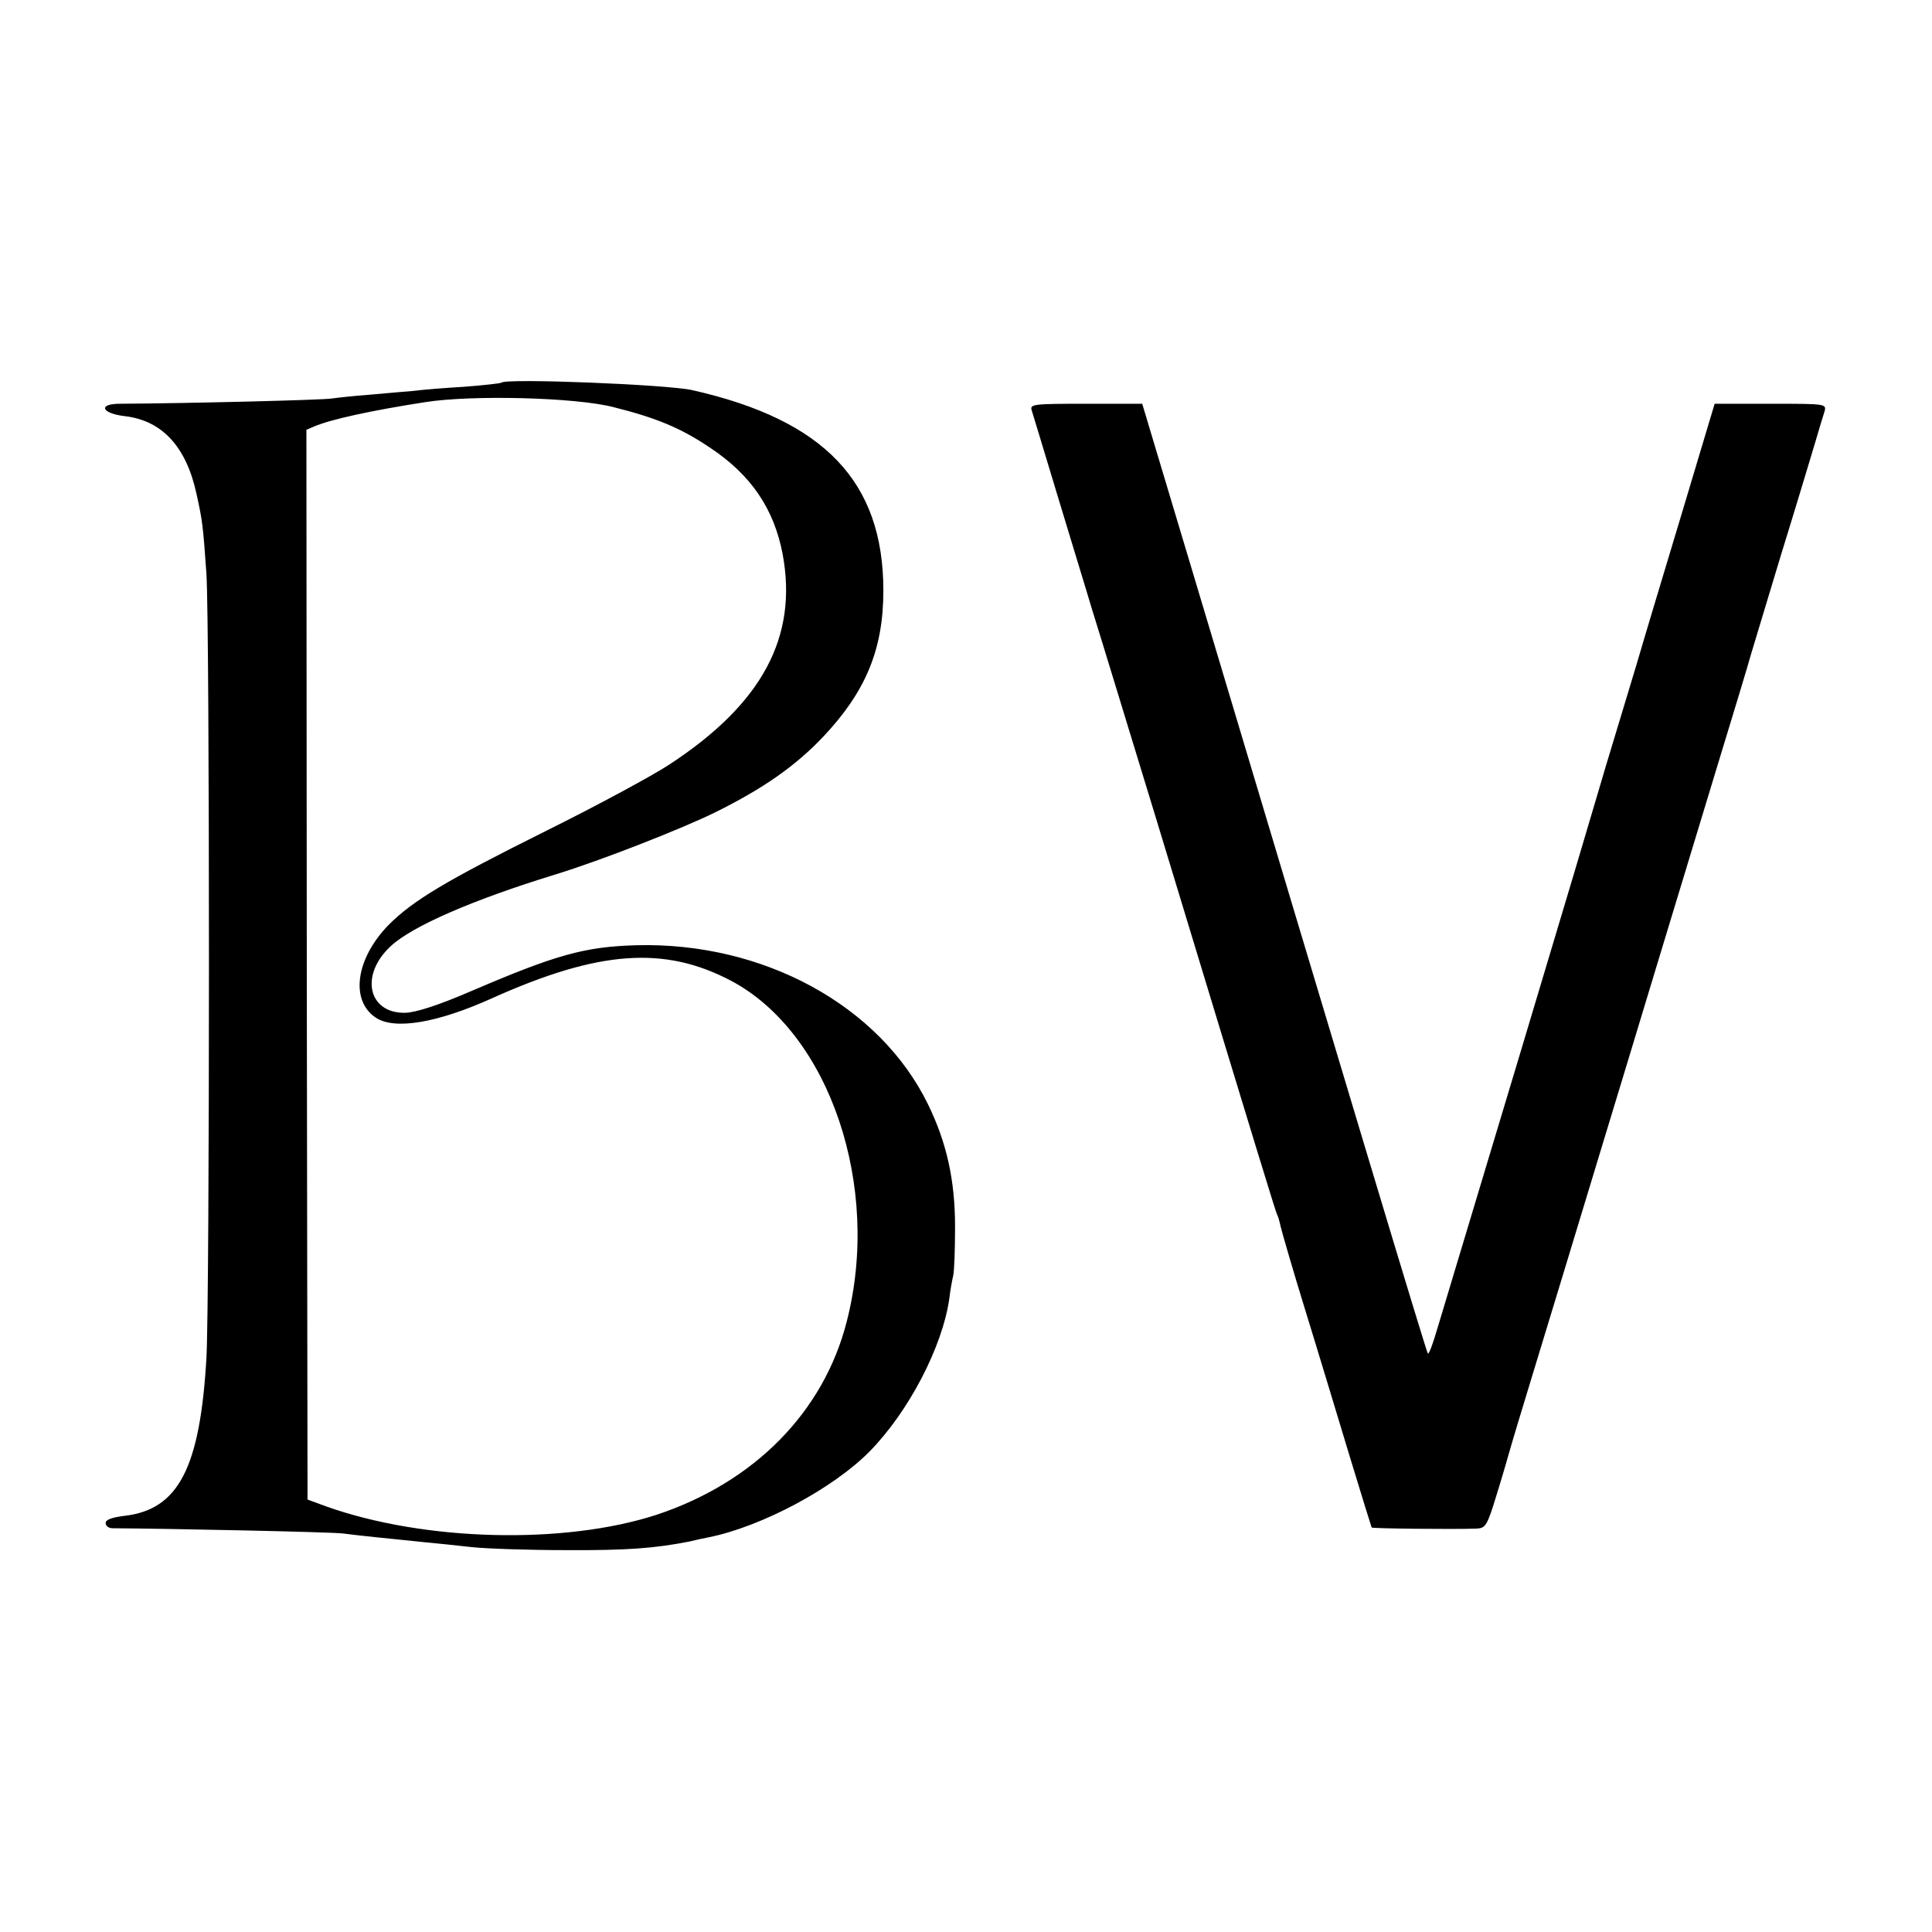
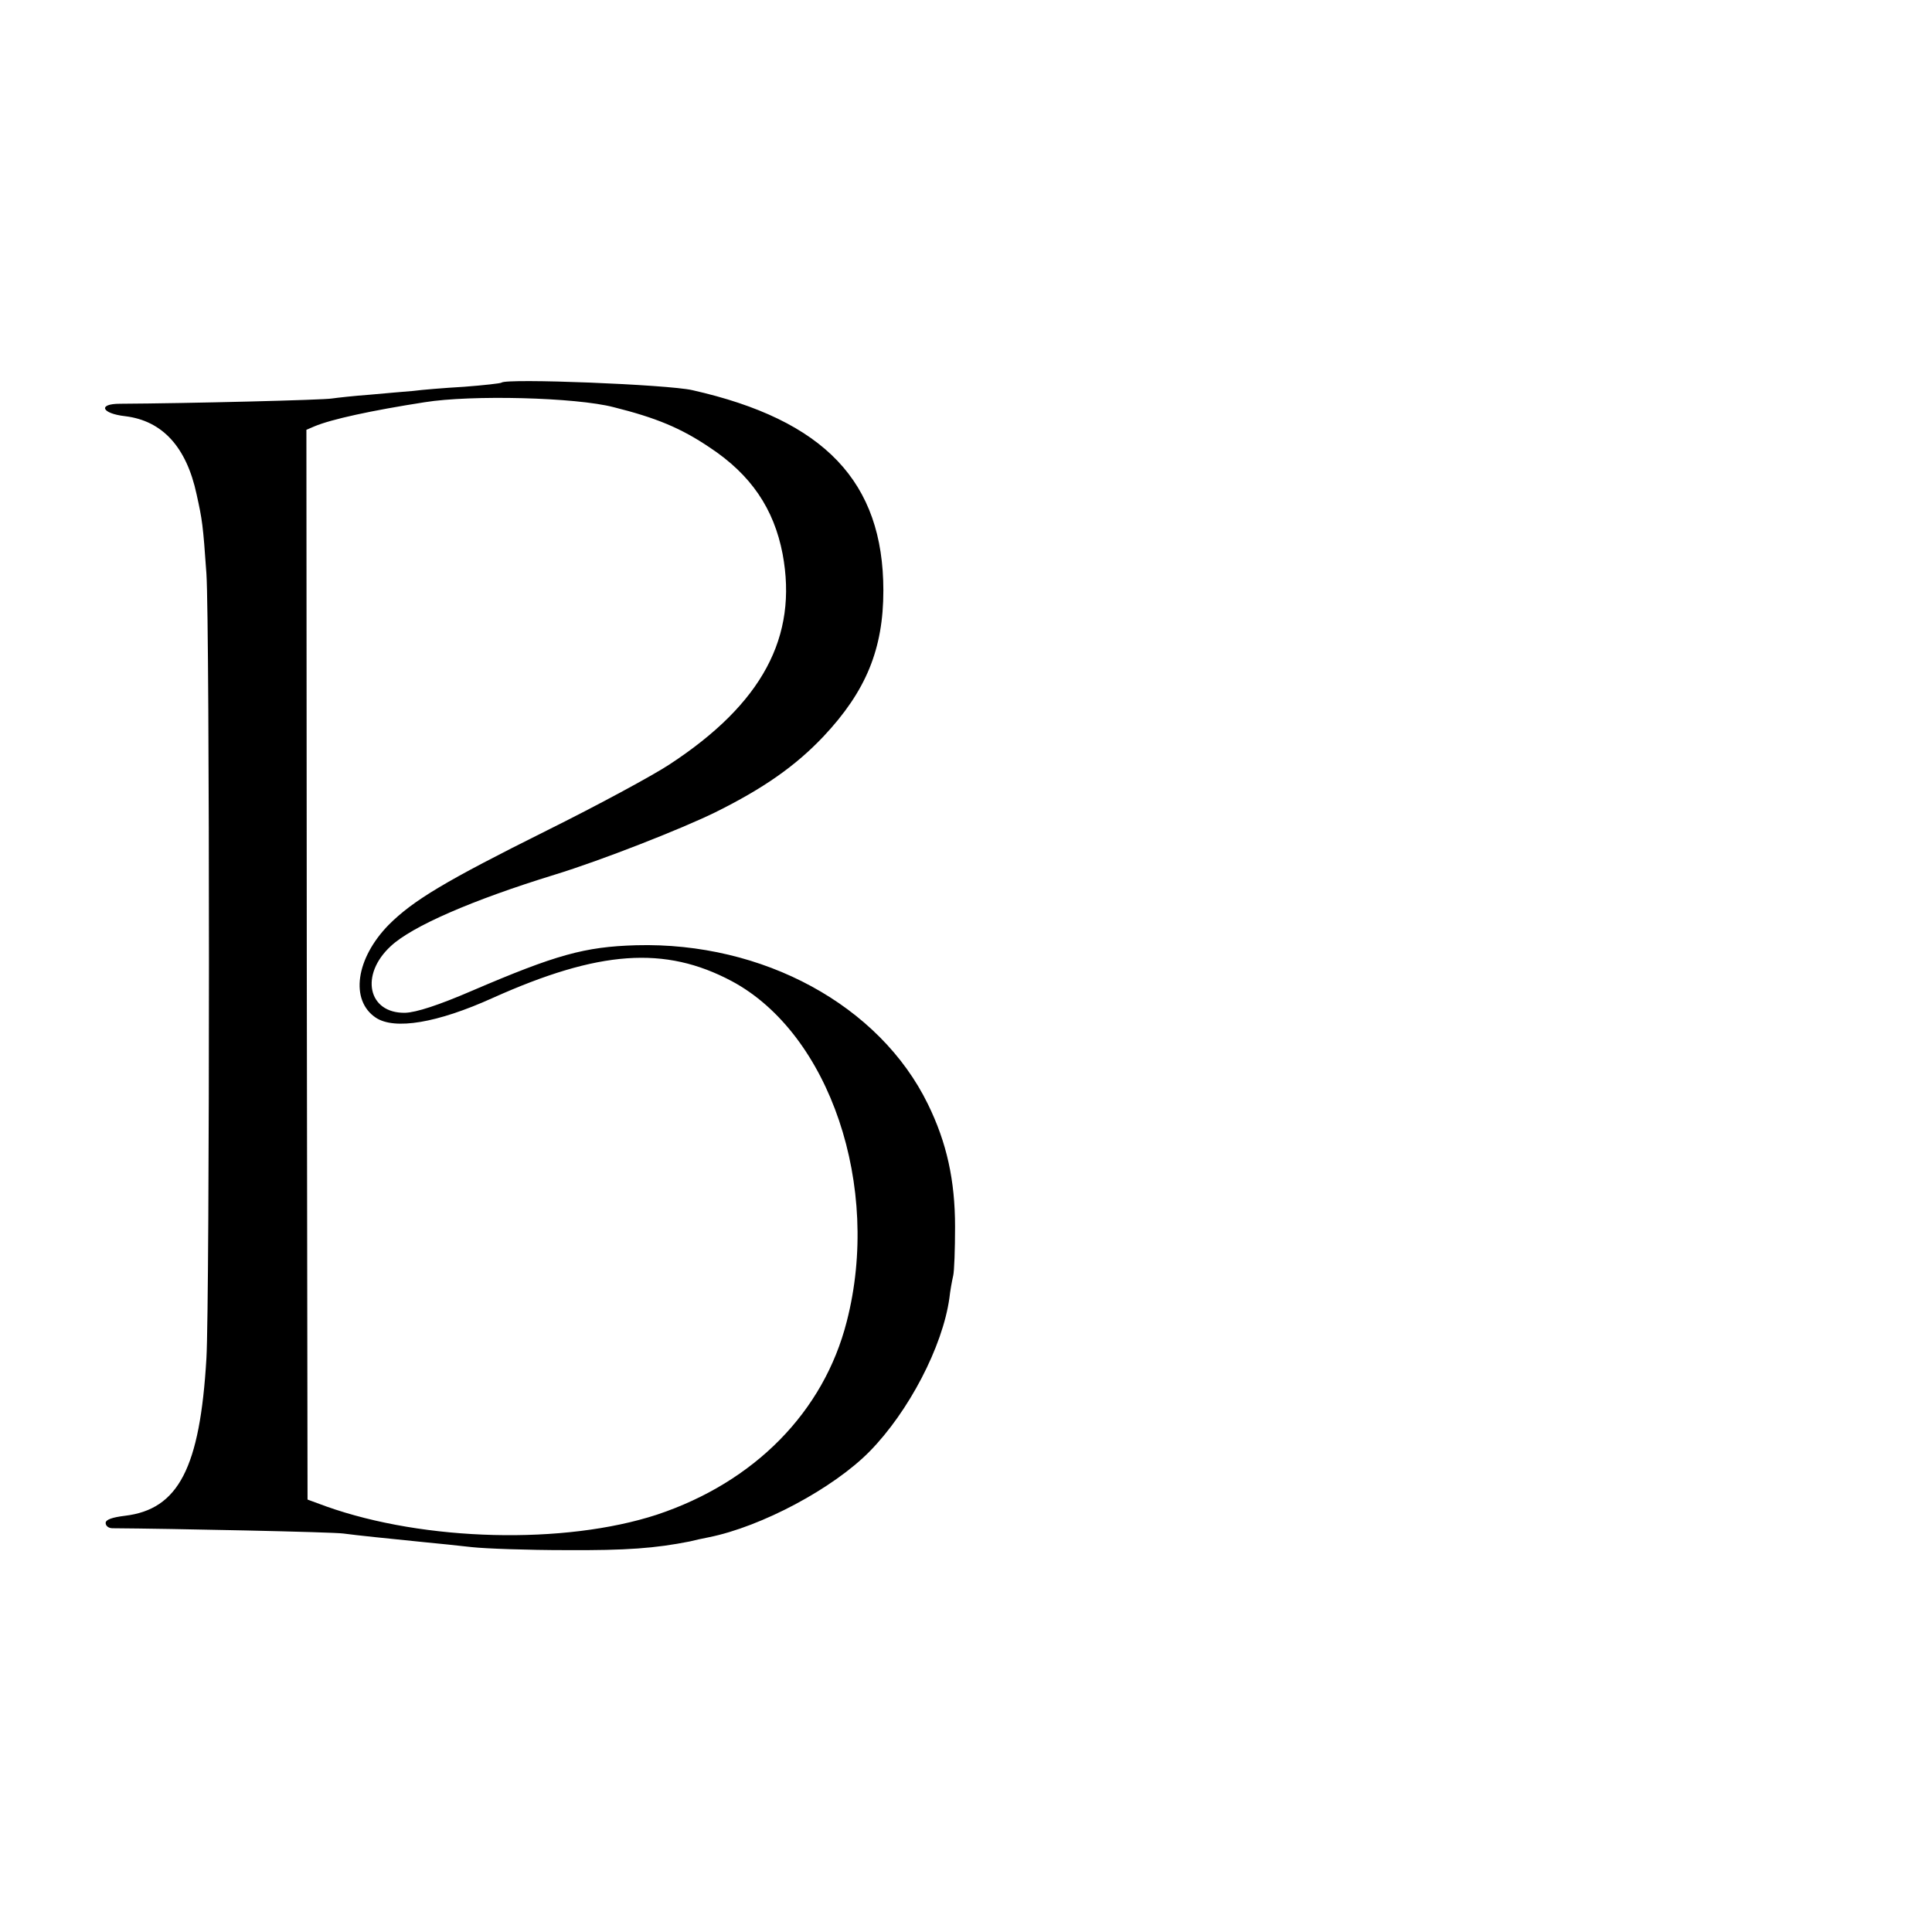
<svg xmlns="http://www.w3.org/2000/svg" version="1.0" width="512pt" height="512pt" viewBox="0 0 512 512" preserveAspectRatio="xMidYMid meet">
  <g transform="translate(0,512) scale(0.1,-0.1)" fill="#000000" stroke="none">
    <path d="M1329 4106 c-2 -2 -47 -7 -99 -11 -52 -3 -113 -8 -135 -11 -22 -2 -74 -6 -115 -10 -41 -3 -86 -8 -100 -10 -20 -4 -381 -13 -562 -14 -60 0 -49 -26 14 -33 98 -12 162 -81 189 -207 15 -68 17 -80 26 -210 9 -133 9 -1926 0 -2080 -17 -290 -74 -400 -216 -417 -33 -4 -51 -10 -51 -19 0 -8 8 -14 18 -14 152 -1 586 -10 612 -14 37 -5 116 -13 215 -23 33 -3 89 -9 125 -13 36 -4 148 -8 250 -8 161 -1 237 5 328 23 12 3 34 8 50 11 140 28 331 130 427 228 103 105 193 277 211 406 2 19 7 46 10 59 3 12 5 71 5 130 0 123 -22 223 -72 325 -128 262 -437 430 -773 421 -137 -4 -212 -25 -436 -121 -88 -38 -147 -57 -176 -58 -99 -2 -121 101 -38 177 56 52 213 121 434 189 124 38 335 121 425 165 129 64 213 123 287 201 113 120 159 232 159 387 0 288 -156 452 -506 531 -65 15 -493 32 -506 20z m297 -65 c112 -28 178 -55 255 -107 109 -72 170 -162 193 -282 41 -220 -54 -397 -300 -558 -44 -29 -190 -108 -325 -175 -269 -134 -354 -185 -419 -250 -87 -89 -103 -200 -34 -246 50 -33 163 -14 309 52 283 127 457 139 634 45 260 -139 397 -545 305 -902 -61 -240 -245 -426 -503 -512 -245 -80 -616 -71 -877 22 l-49 18 -2 1418 -1 1417 21 9 c45 19 151 42 292 64 124 20 401 13 501 -13z" />
-     <path d="M2734 4033 c3 -10 33 -108 66 -218 33 -110 76 -249 94 -310 19 -60 95 -310 170 -555 286 -942 317 -1043 321 -1050 2 -3 6 -17 9 -31 3 -13 32 -114 66 -224 34 -110 86 -283 117 -385 31 -102 57 -186 58 -188 2 -3 216 -5 277 -3 25 1 29 7 54 89 15 48 32 107 39 132 7 25 68 225 135 445 67 220 143 472 170 560 53 174 102 338 235 775 48 157 91 299 95 315 5 17 41 136 80 265 40 129 80 263 90 296 10 34 21 71 25 83 6 21 4 21 -142 21 l-149 0 -92 -307 c-51 -170 -95 -315 -97 -323 -2 -8 -29 -98 -60 -200 -31 -102 -58 -192 -60 -200 -2 -8 -93 -314 -203 -680 -110 -366 -210 -698 -222 -738 -12 -41 -23 -72 -26 -69 -4 3 -216 710 -629 2090 l-128 427 -149 0 c-138 0 -149 -1 -144 -17z" />
  </g>
</svg>